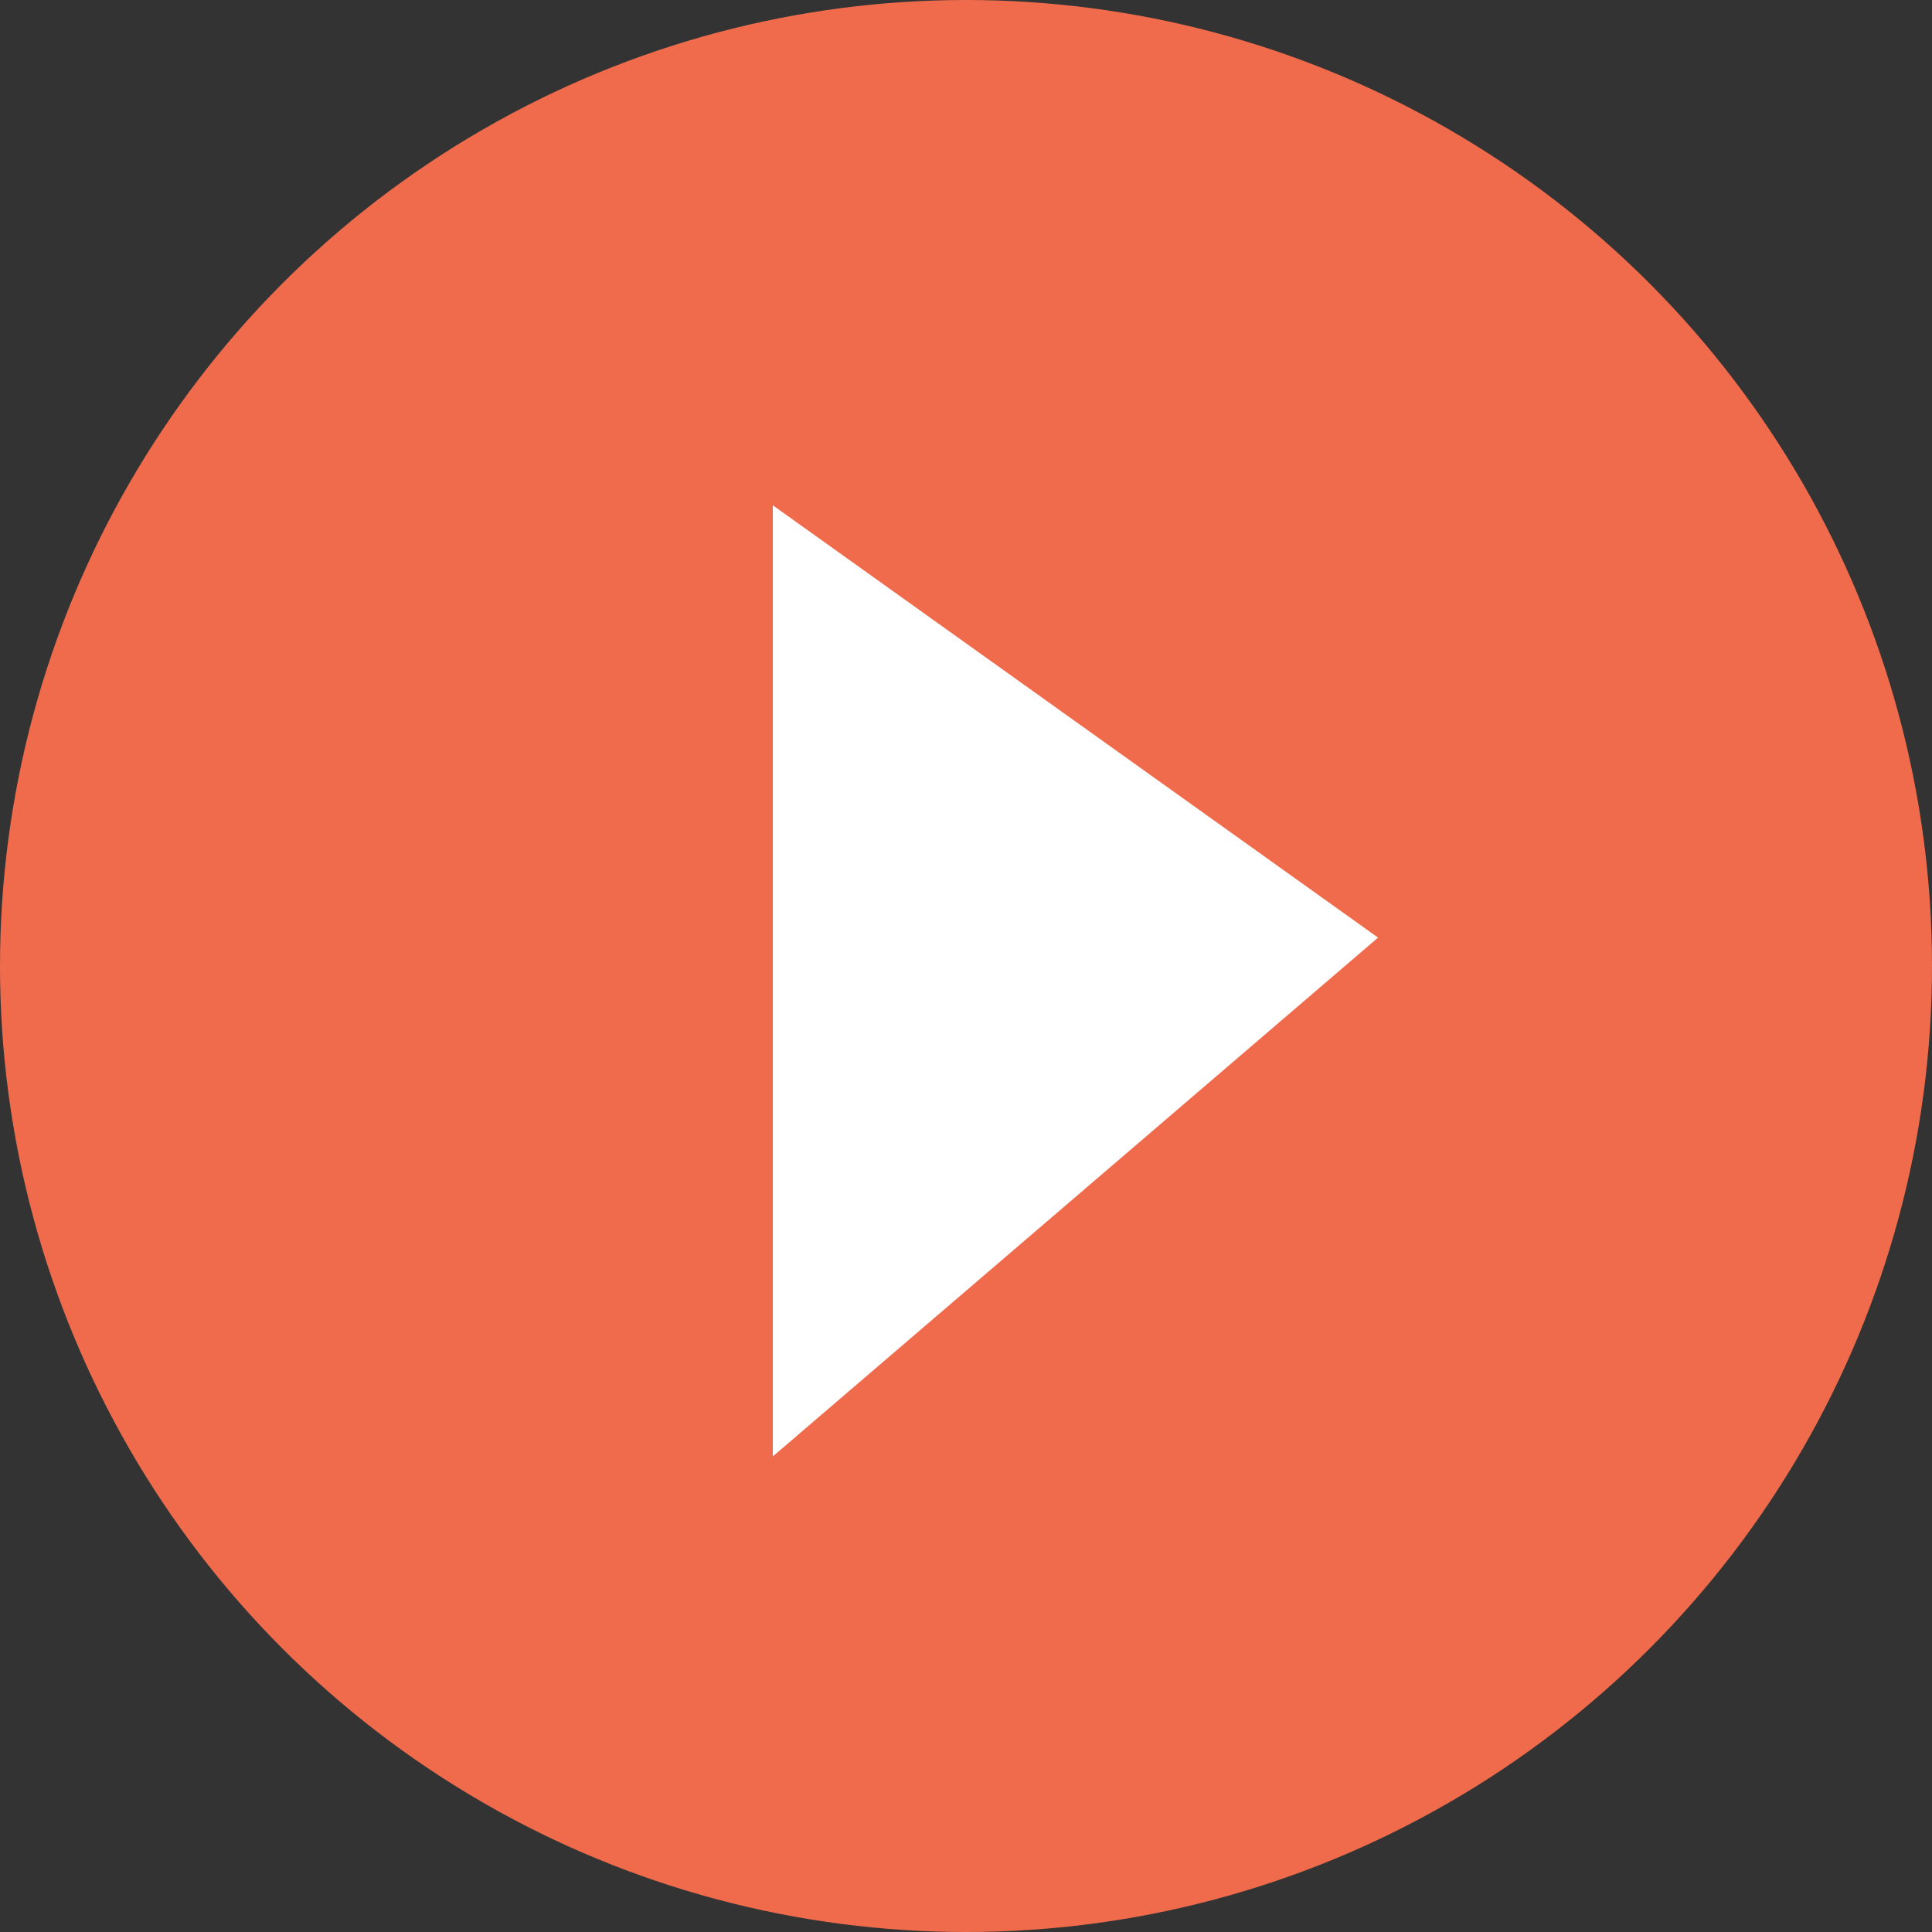
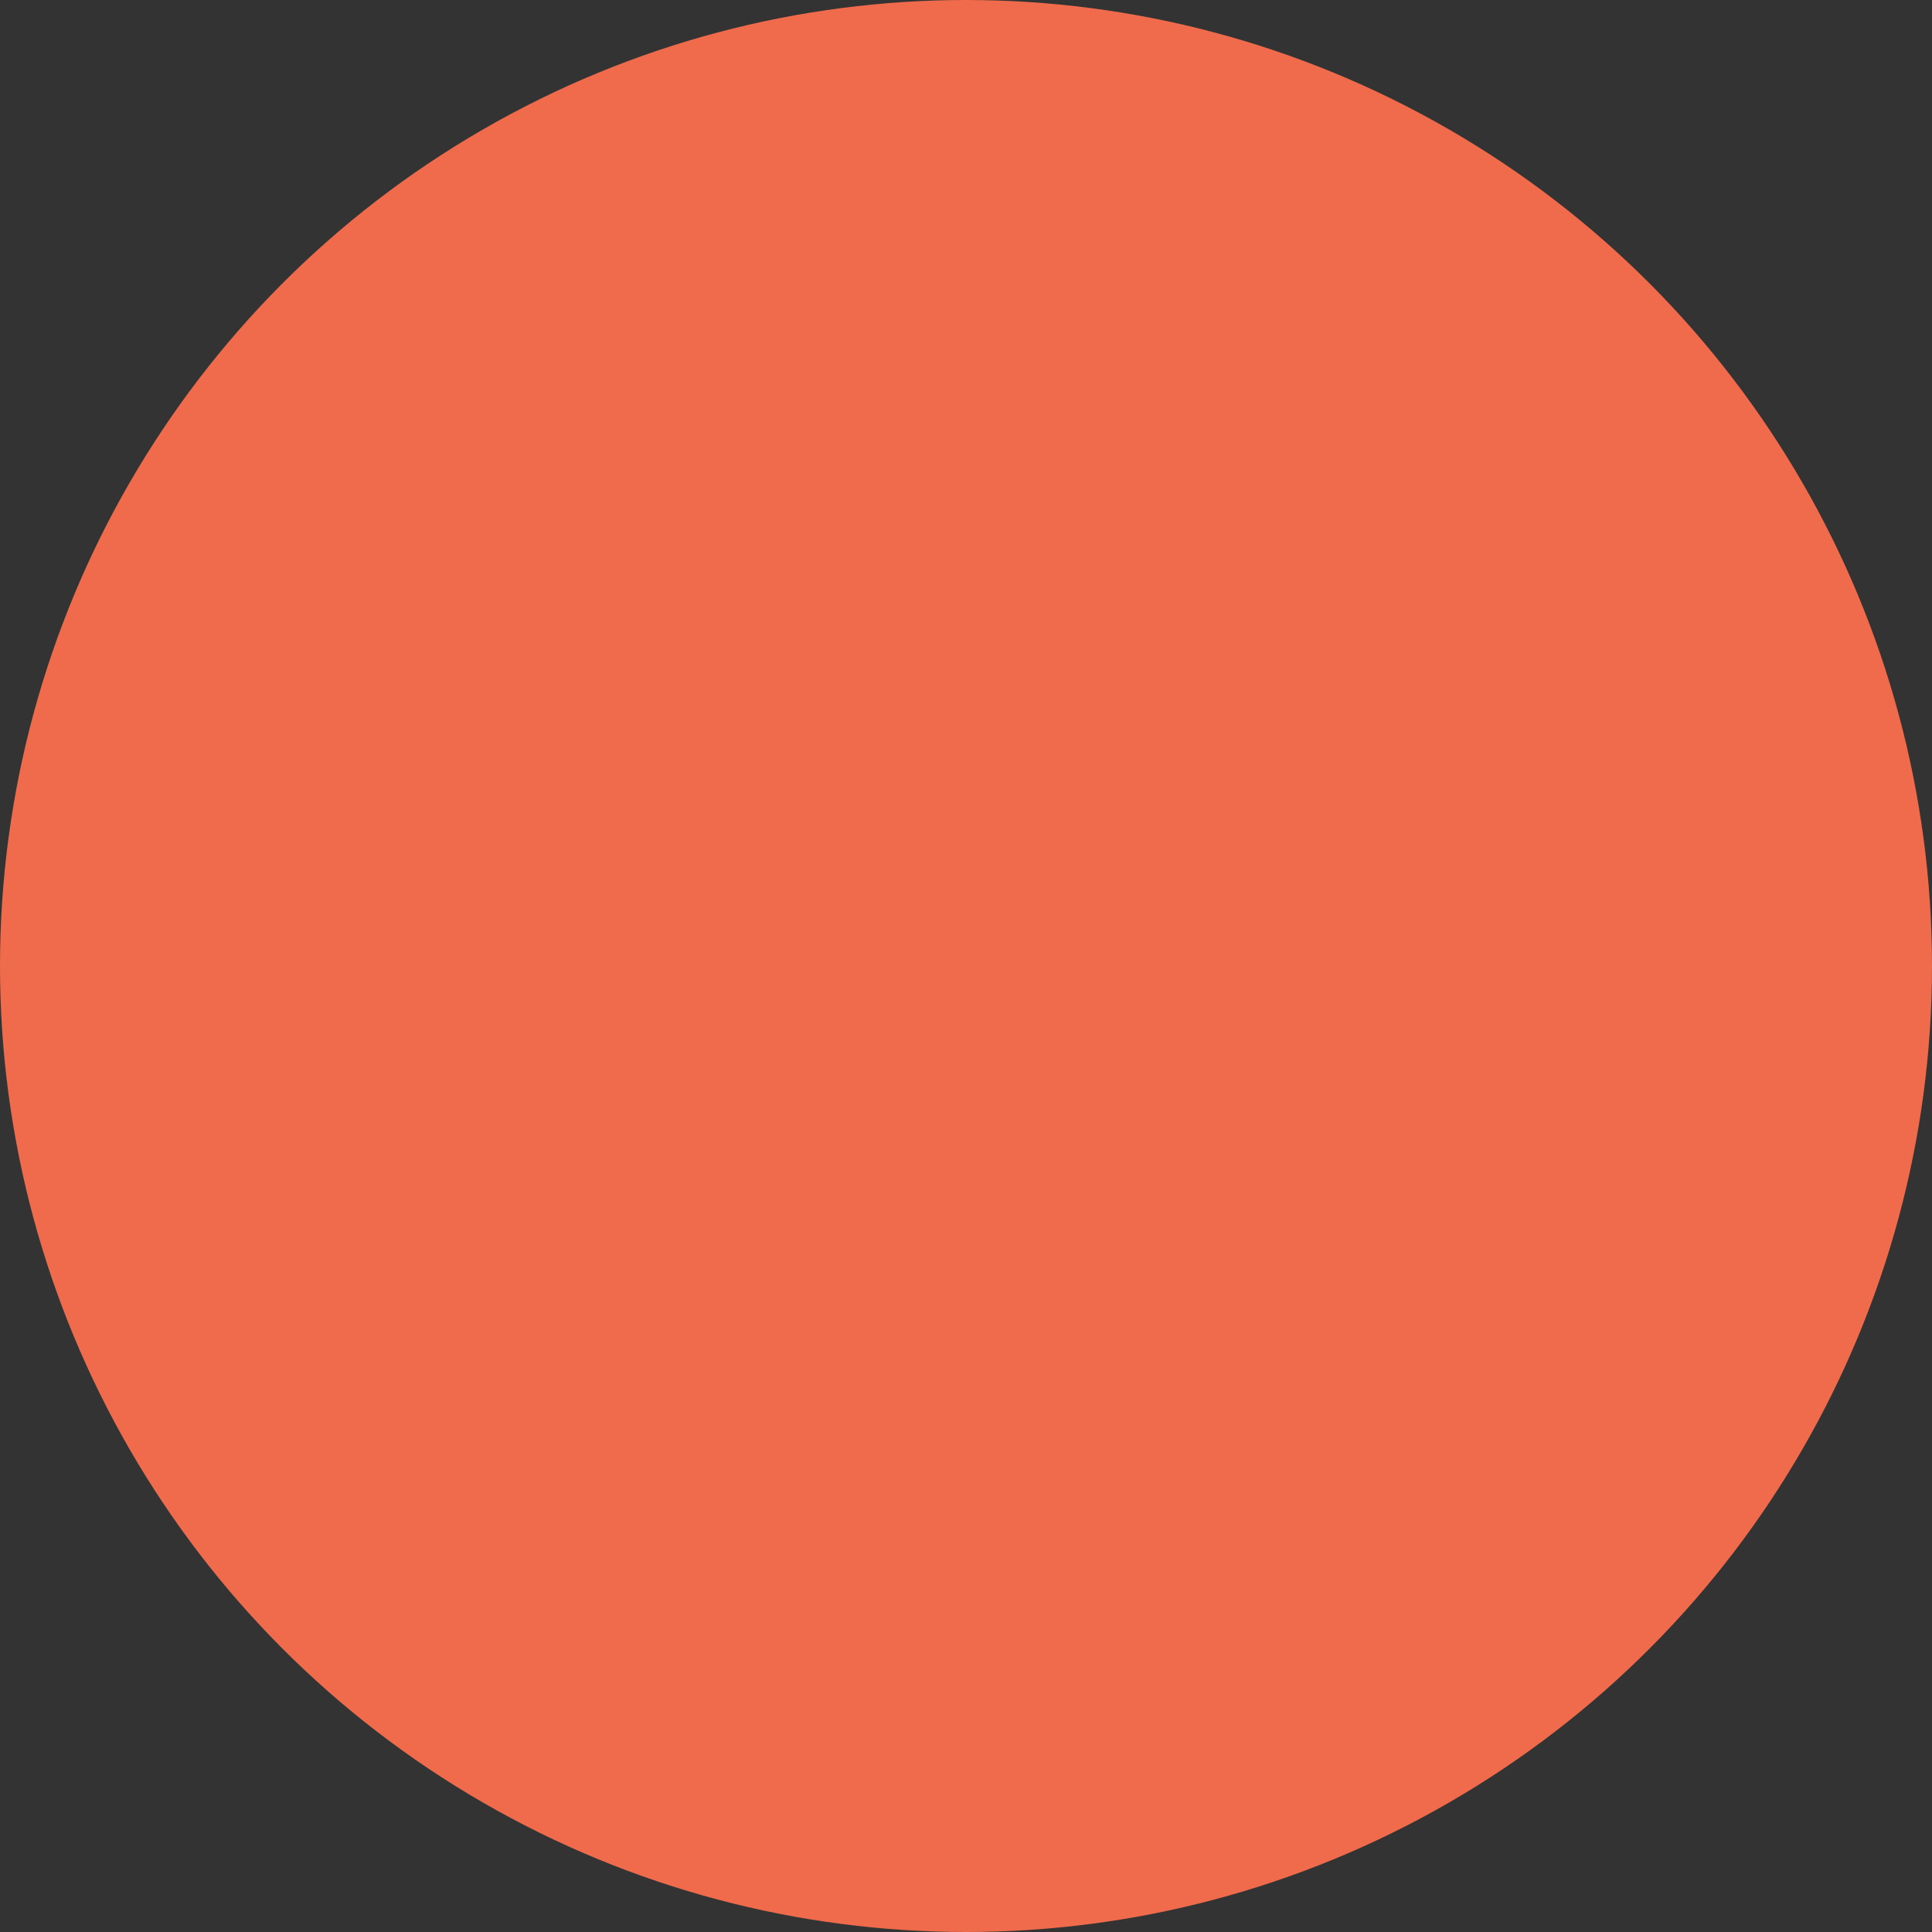
<svg xmlns="http://www.w3.org/2000/svg" id="play-icon" width="65" height="65" viewBox="0 0 65 65">
  <rect x="0" y="0" width="65" height="65" fill="#333333" stroke="none" />
  <defs>
    <style>
      .cls-1 {
        fill: #ef6b4c;
      }

      .cls-2 {
        fill: #fff;
        fill-rule: evenodd;
      }
    </style>
  </defs>
  <circle class="cls-1" cx="32.5" cy="32.5" r="32.5" />
-   <path class="cls-2" d="M546,468l20.363,14.545L546,500V468Z" transform="translate(-520 -451)" />
</svg>